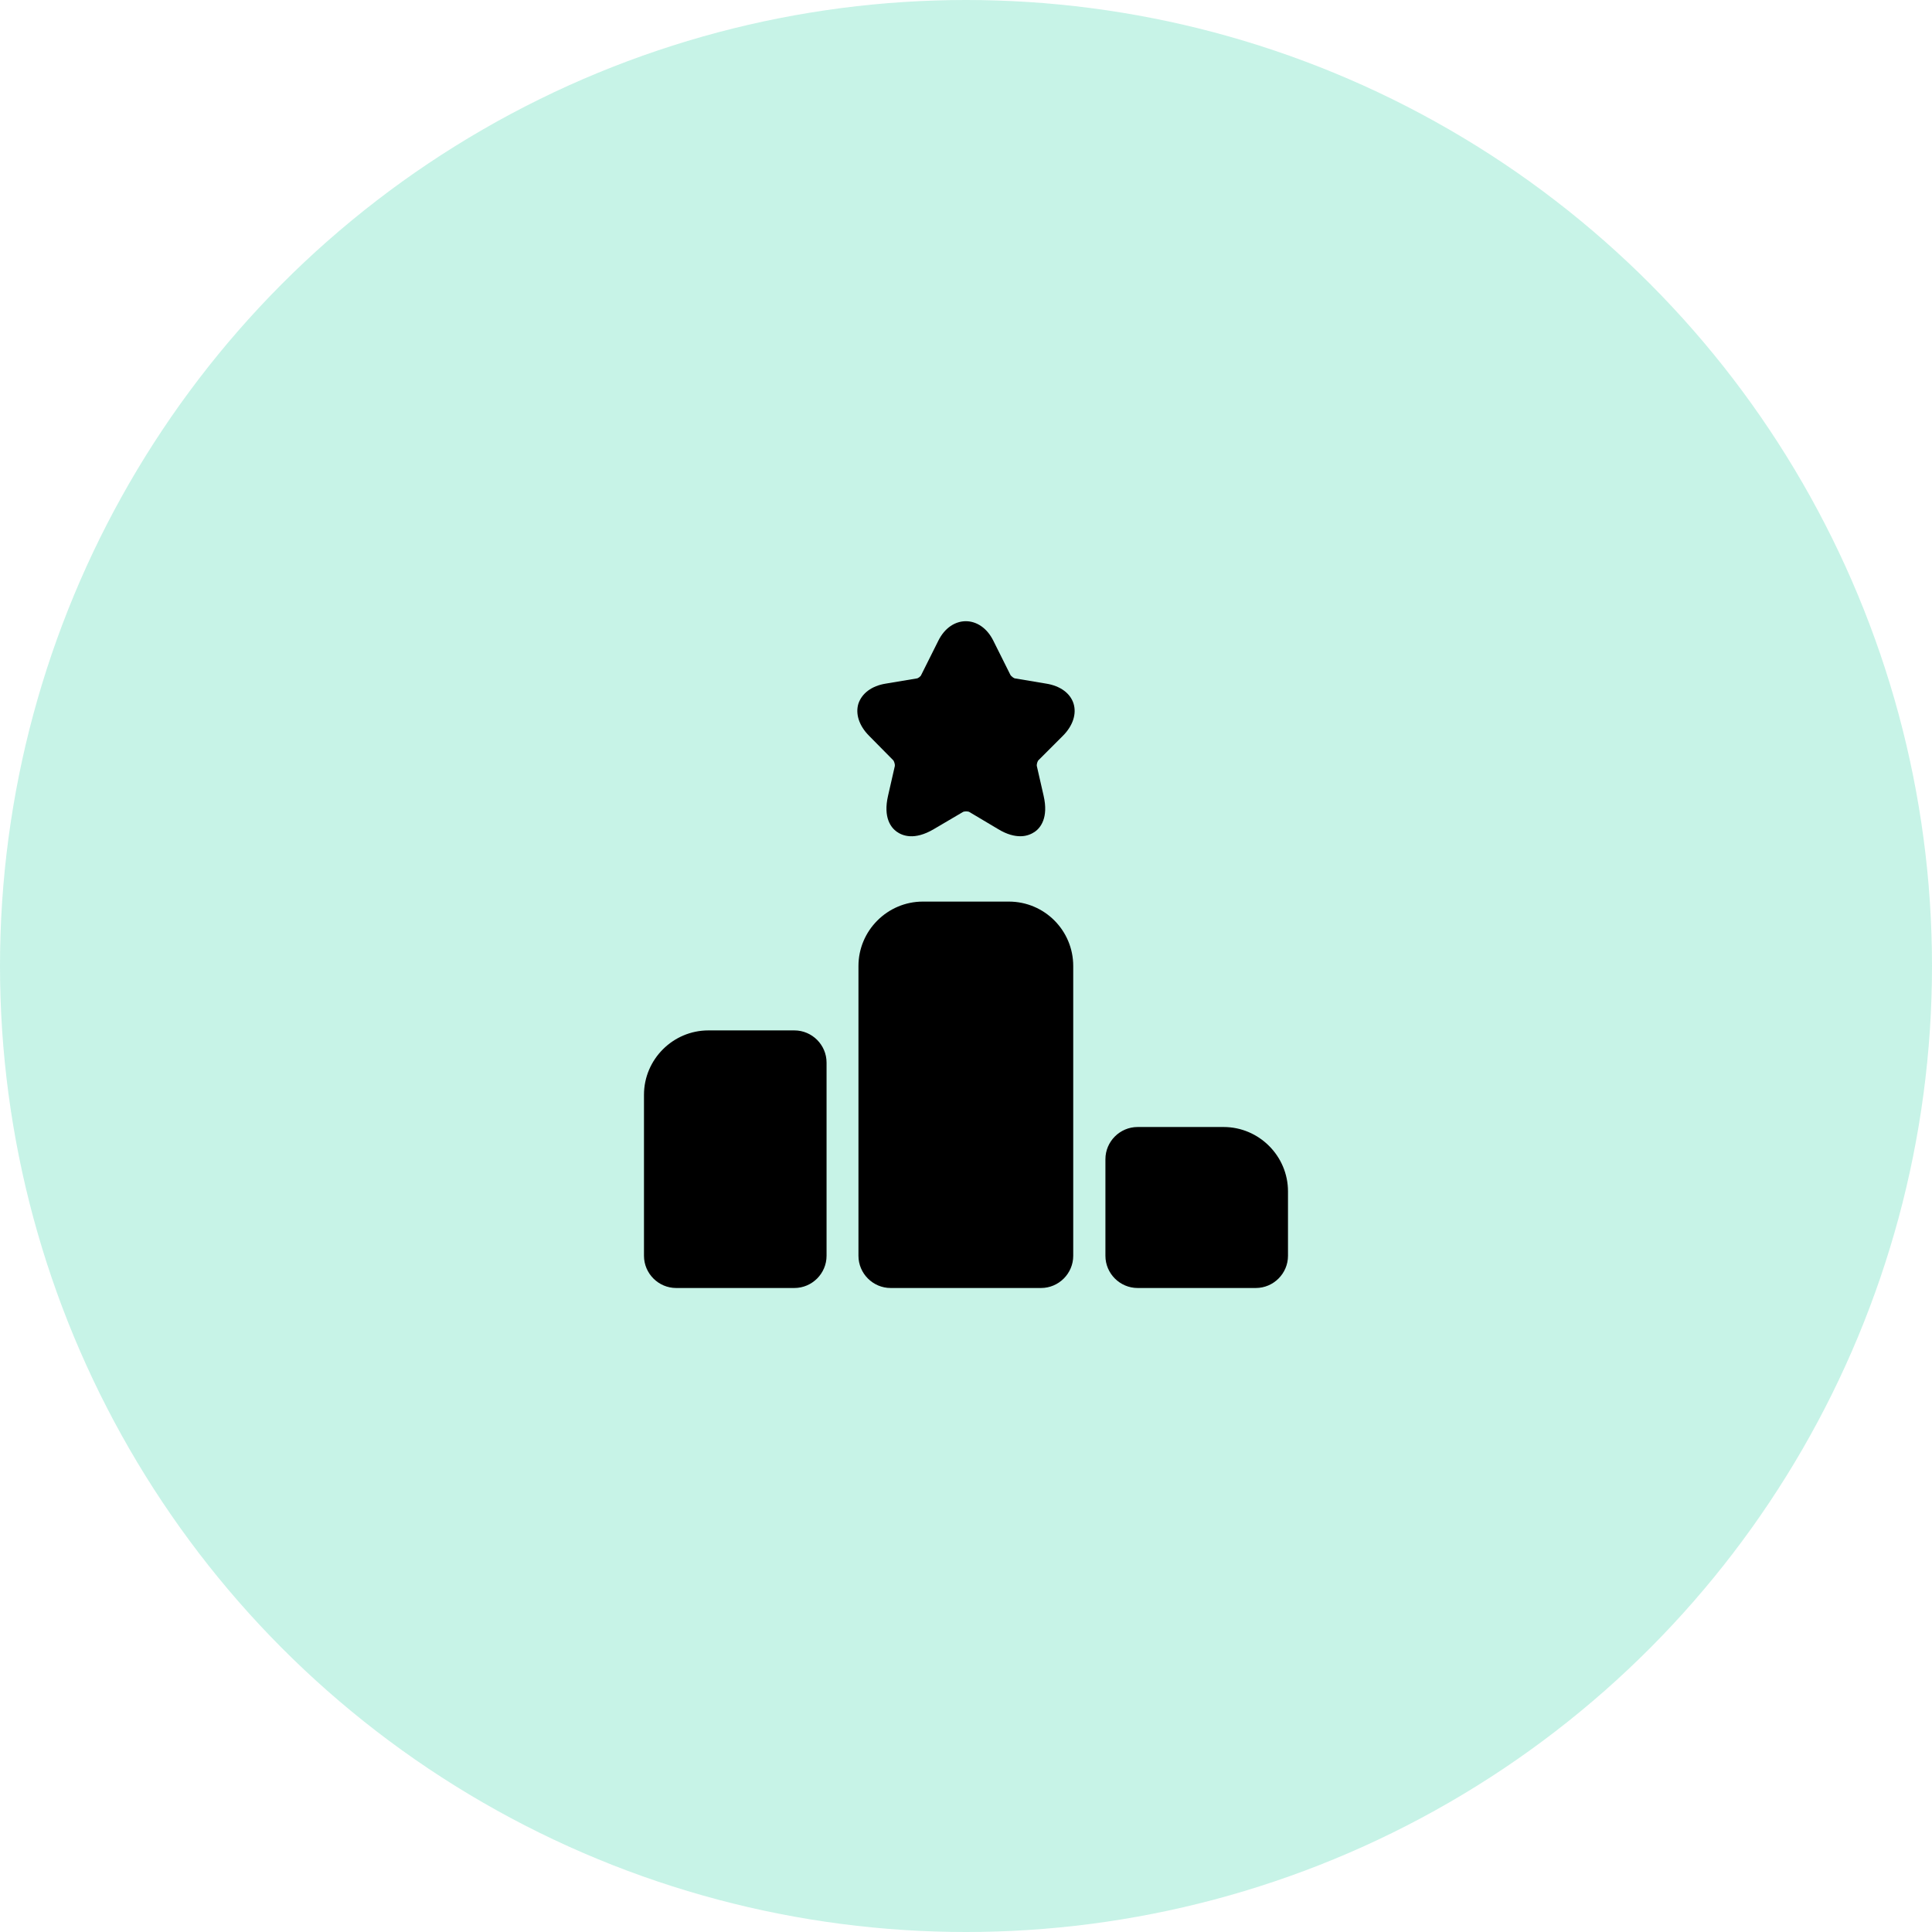
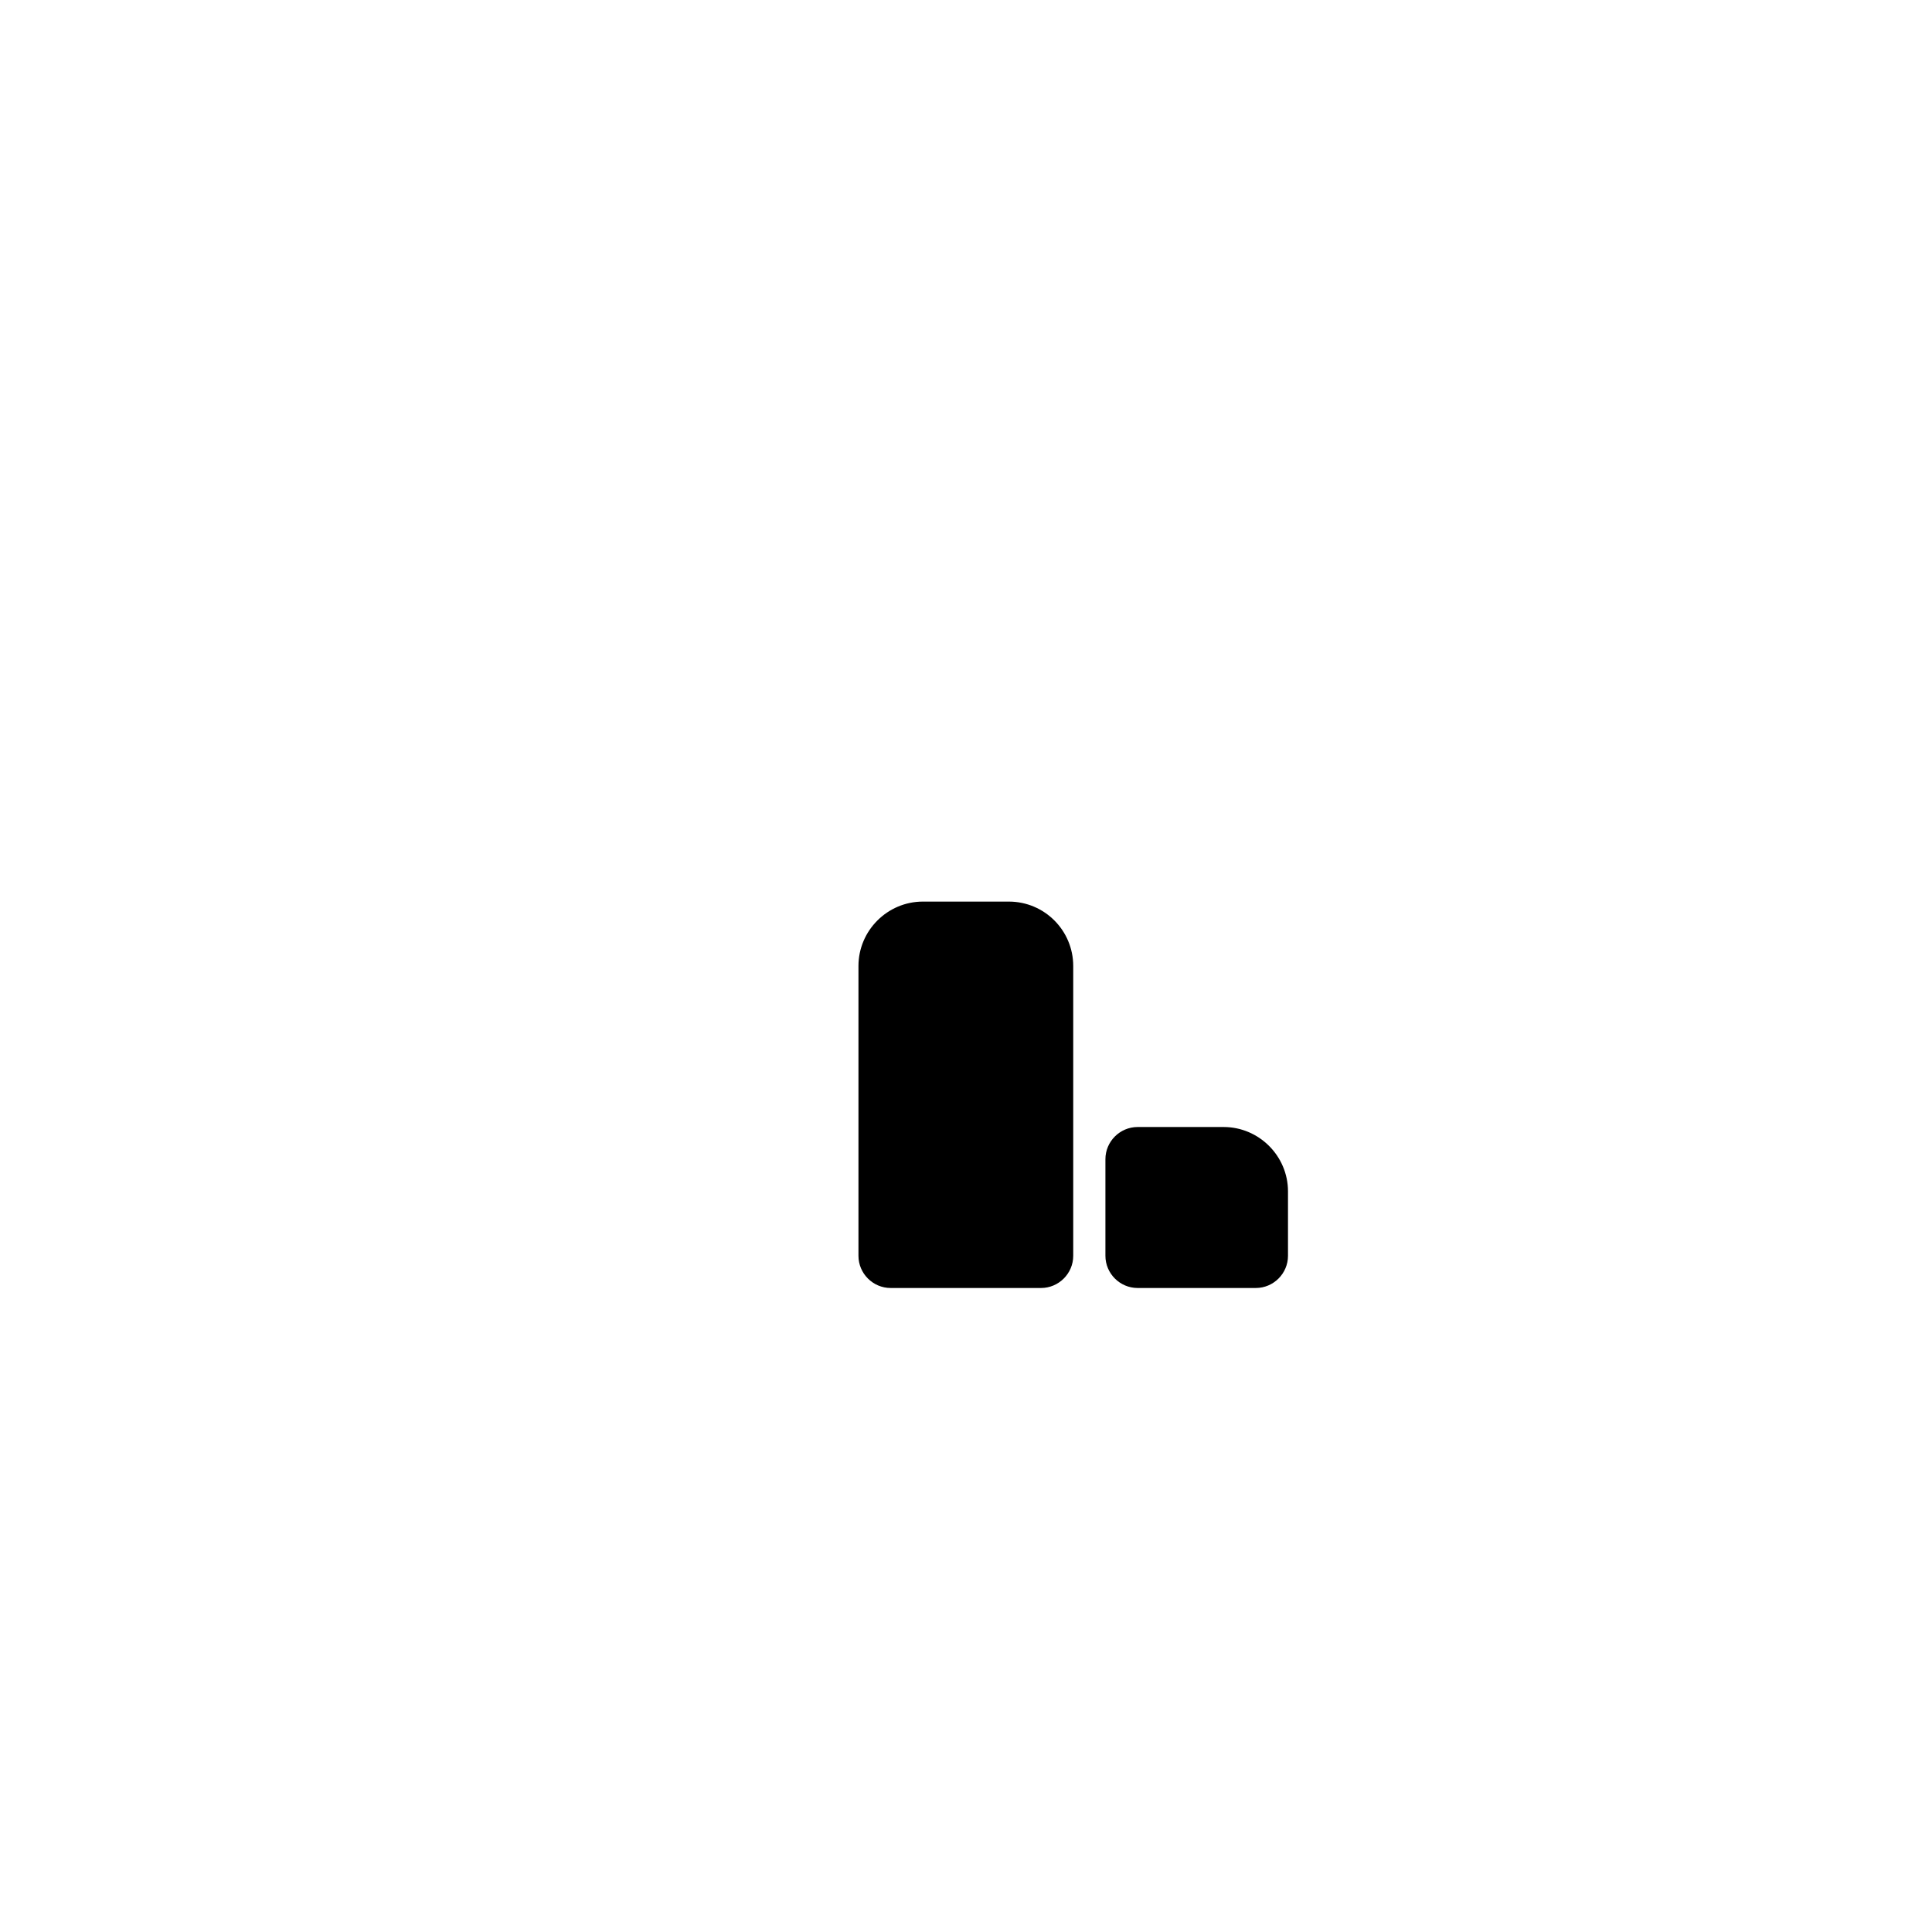
<svg xmlns="http://www.w3.org/2000/svg" width="80" height="80" viewBox="0 0 80 80" fill="none">
  <g clip-path="url(#clip0_20204_32177)">
-     <circle opacity="0.3" cx="40" cy="40" r="40" fill="#45D6AD" />
-     <path d="M32.893 42.667H29.333C27.866 42.667 26.666 43.867 26.666 45.333V52C26.666 52.733 27.266 53.333 27.999 53.333H32.893C33.626 53.333 34.226 52.733 34.226 52V44C34.226 43.267 33.626 42.667 32.893 42.667Z" fill="black" />
-     <path d="M41.773 37.333H38.214C36.747 37.333 35.547 38.533 35.547 40V52C35.547 52.733 36.147 53.333 36.88 53.333H43.107C43.84 53.333 44.44 52.733 44.44 52V40C44.44 38.533 43.254 37.333 41.773 37.333Z" fill="black" />
+     <path d="M41.773 37.333H38.214C36.747 37.333 35.547 38.533 35.547 40V52C35.547 52.733 36.147 53.333 36.88 53.333H43.107C43.84 53.333 44.44 52.733 44.44 52V40C44.44 38.533 43.254 37.333 41.773 37.333" fill="black" />
    <path d="M50.667 46.667H47.107C46.373 46.667 45.773 47.267 45.773 48V52C45.773 52.733 46.373 53.333 47.107 53.333H52C52.733 53.333 53.333 52.733 53.333 52V49.333C53.333 47.867 52.133 46.667 50.667 46.667Z" fill="black" />
-     <path d="M44.013 30.467C44.426 30.053 44.586 29.56 44.453 29.133C44.319 28.707 43.906 28.4 43.319 28.307L42.039 28.093C41.986 28.093 41.866 28 41.839 27.947L41.133 26.533C40.599 25.453 39.386 25.453 38.853 26.533L38.146 27.947C38.133 28 38.013 28.093 37.959 28.093L36.679 28.307C36.093 28.4 35.693 28.707 35.546 29.133C35.413 29.56 35.573 30.053 35.986 30.467L36.973 31.467C37.026 31.507 37.066 31.667 37.053 31.72L36.773 32.947C36.559 33.867 36.906 34.28 37.133 34.44C37.359 34.6 37.853 34.813 38.666 34.333L39.866 33.627C39.919 33.587 40.093 33.587 40.146 33.627L41.333 34.333C41.706 34.56 42.013 34.627 42.253 34.627C42.533 34.627 42.733 34.52 42.853 34.44C43.079 34.28 43.426 33.867 43.213 32.947L42.933 31.72C42.919 31.653 42.959 31.507 43.013 31.467L44.013 30.467Z" fill="black" />
  </g>
  <defs>
    <clipPath id="clip0_20204_32177">
      <rect width="80" height="80" fill="white" />
    </clipPath>
  </defs>
</svg>